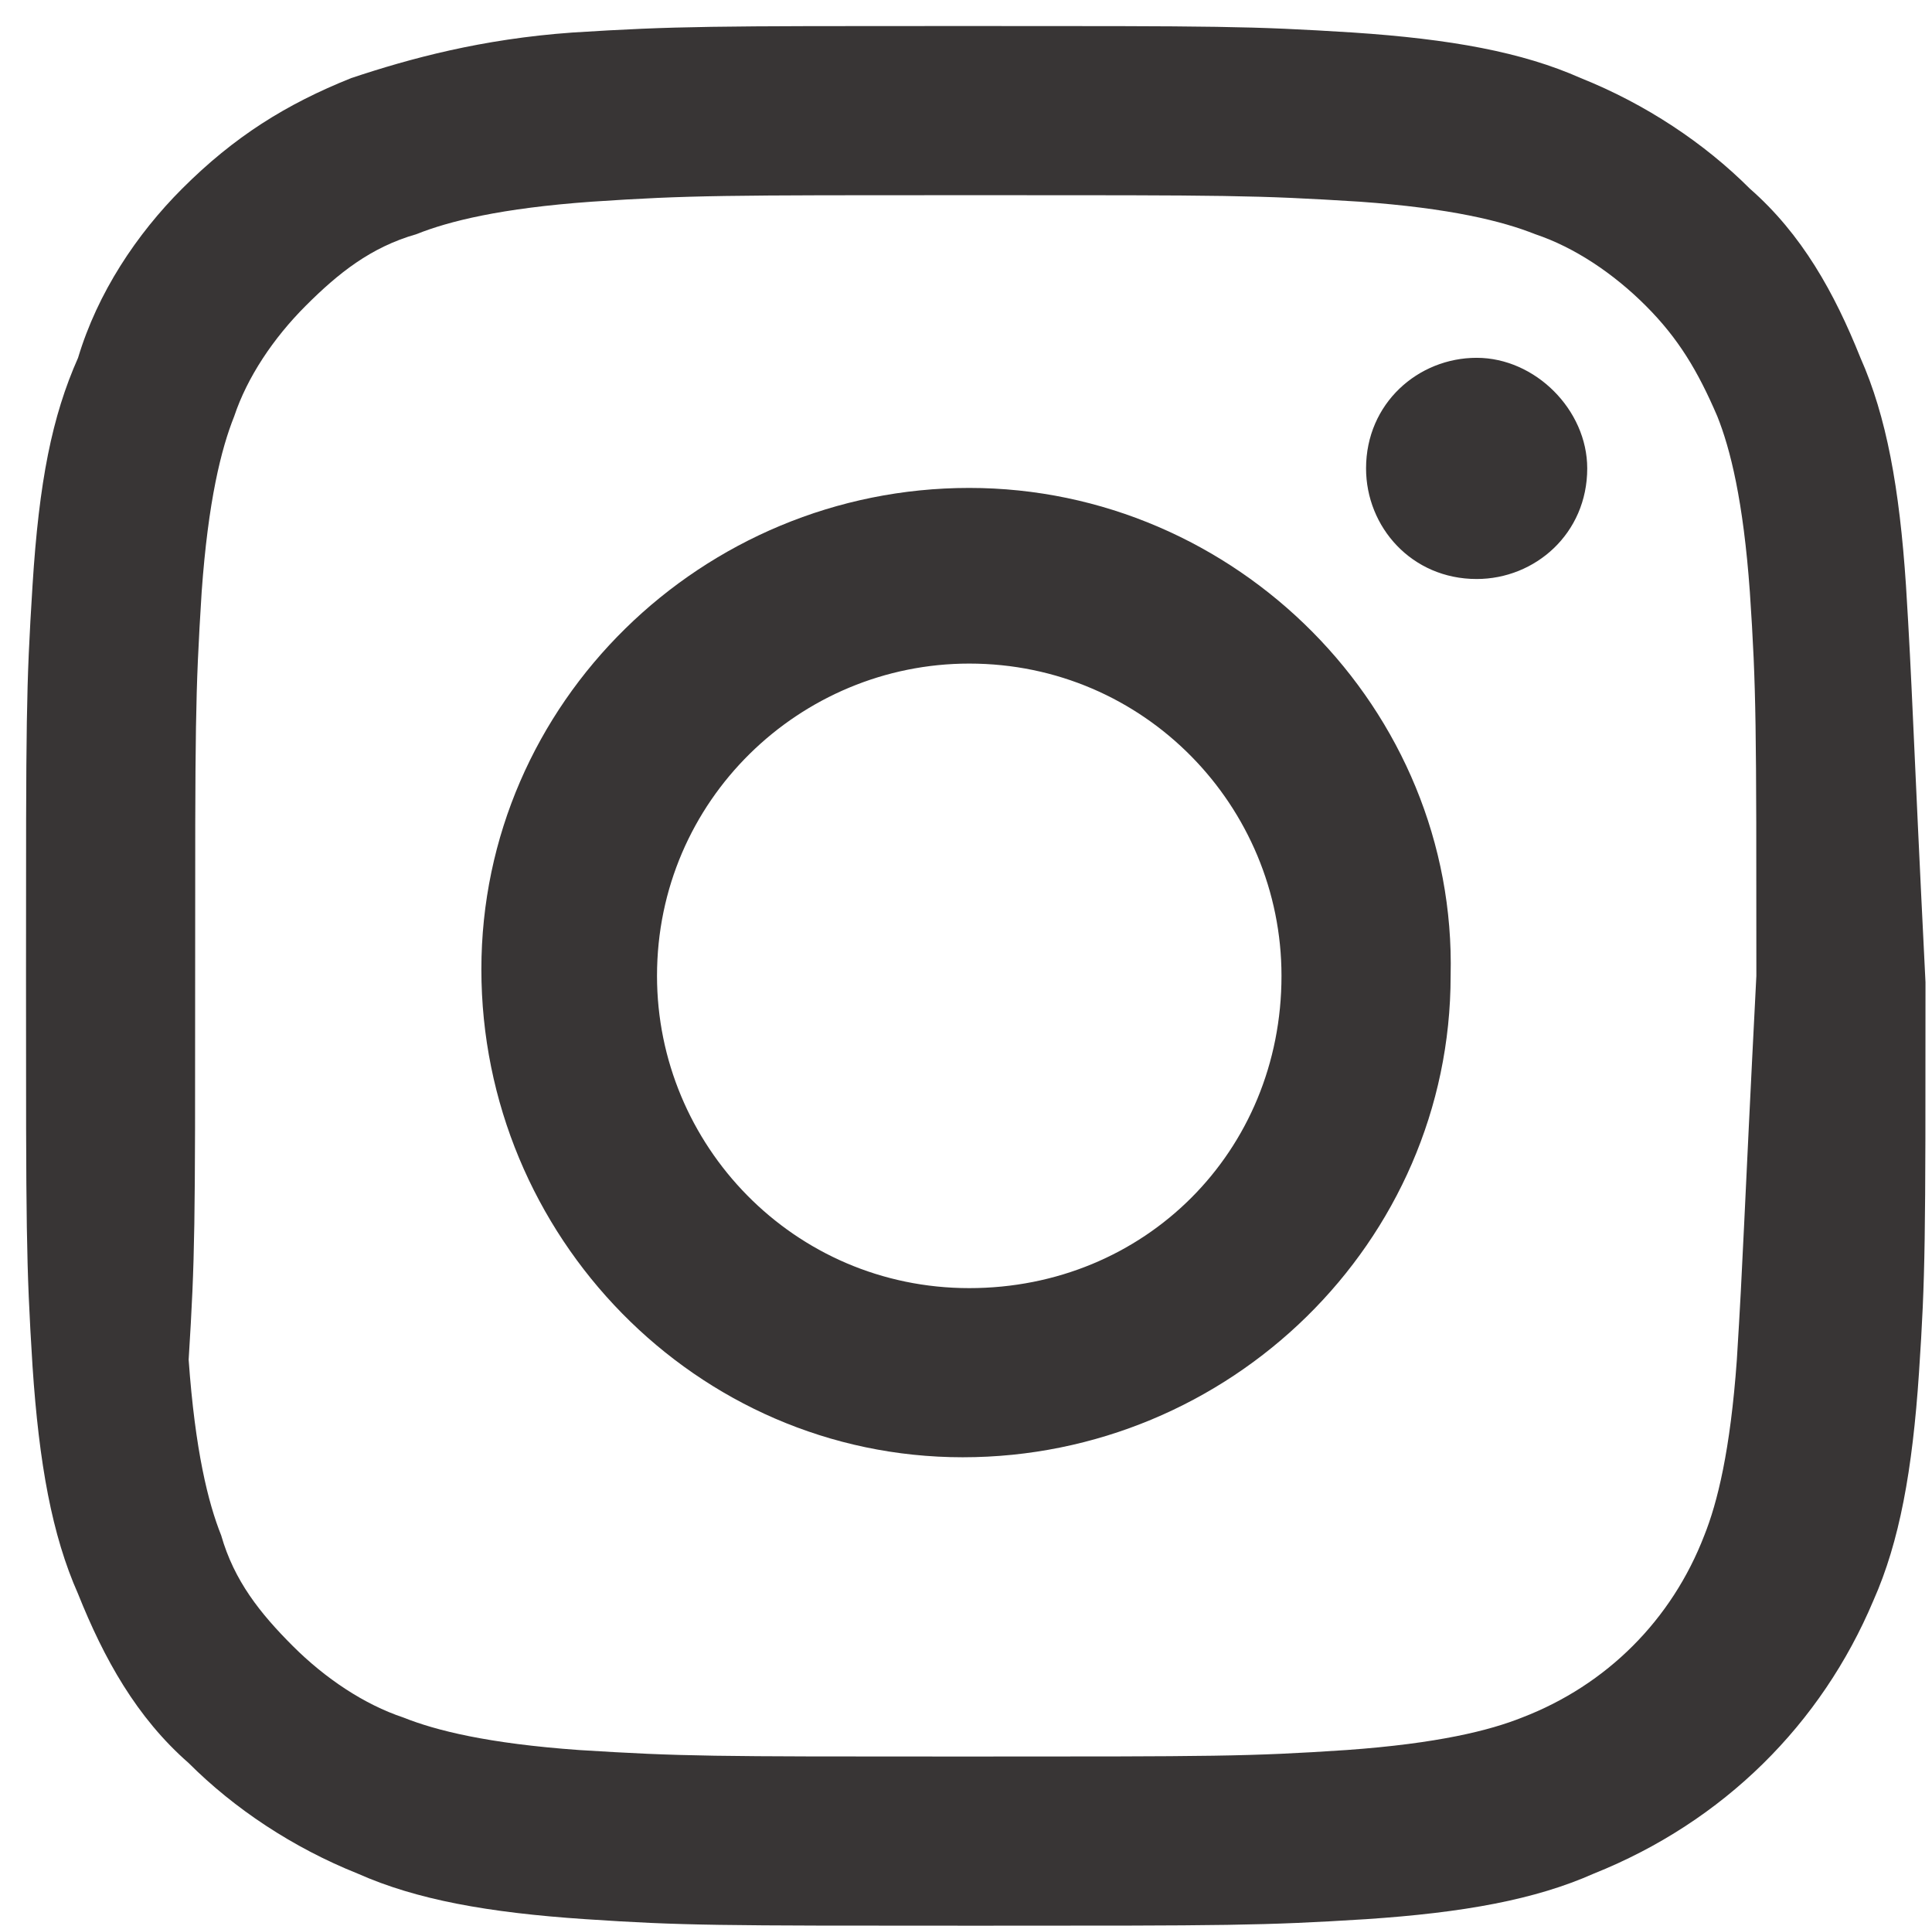
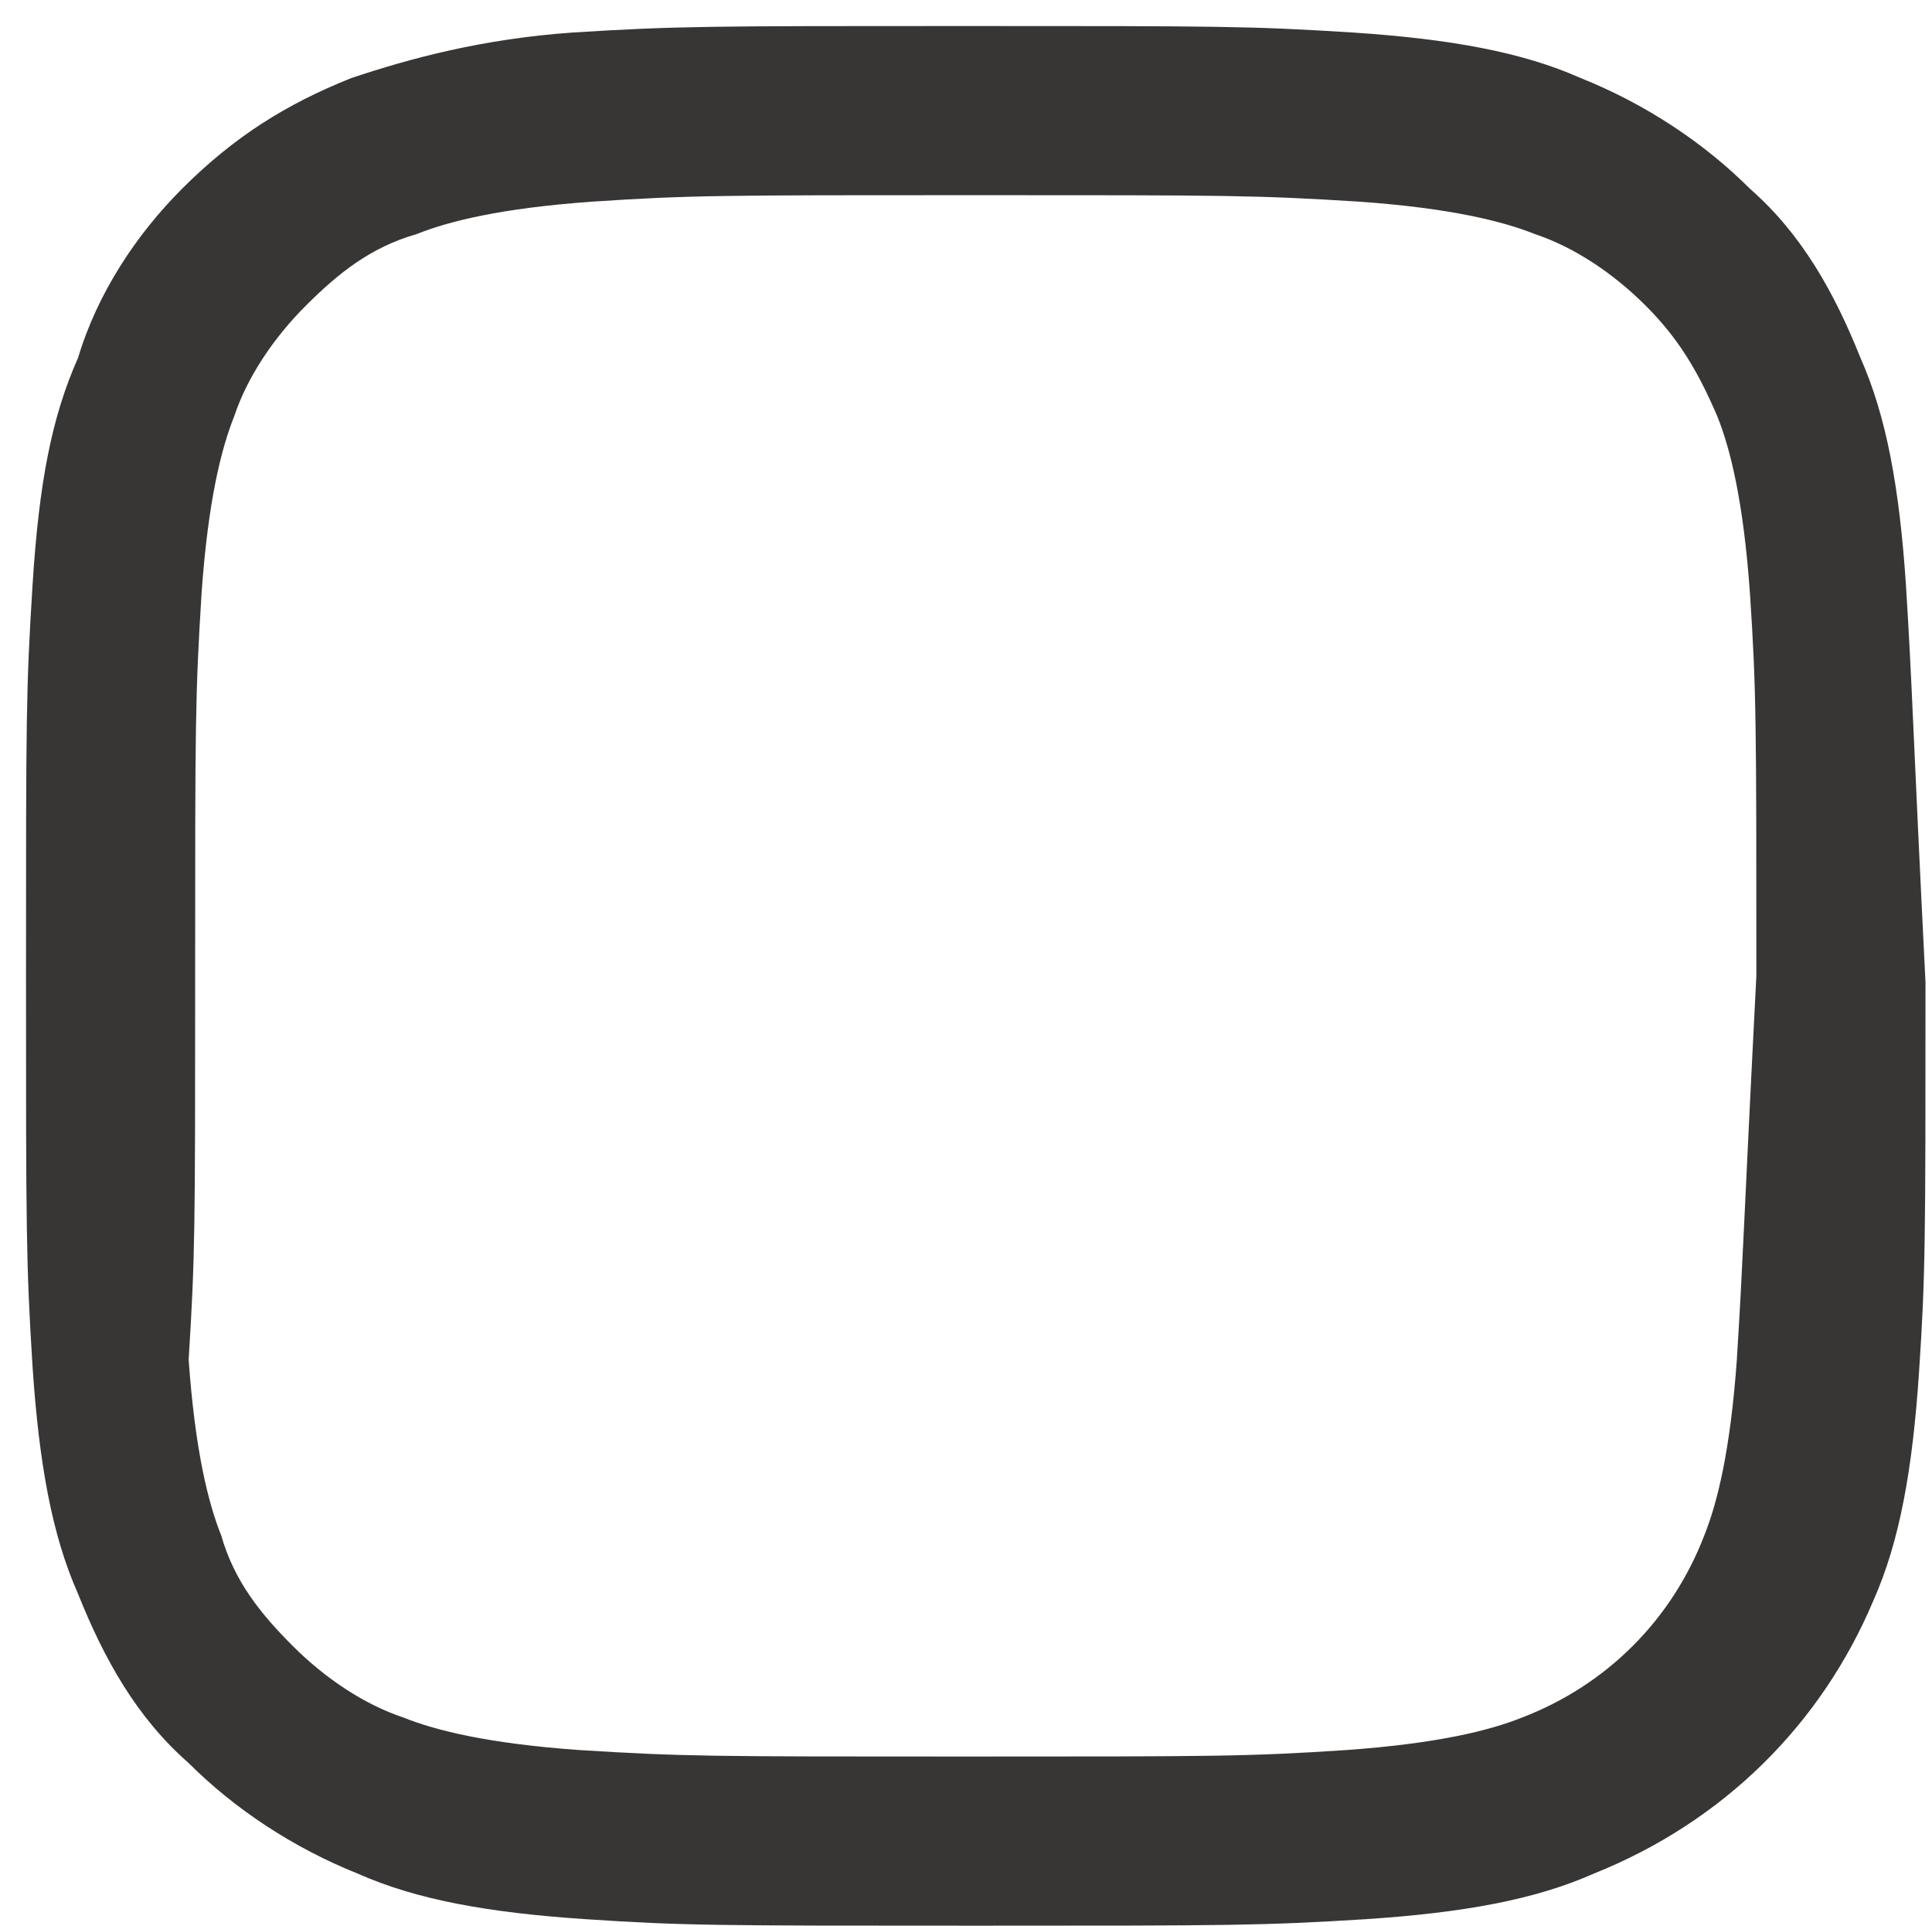
<svg xmlns="http://www.w3.org/2000/svg" version="1.1" id="Camada_1" x="0px" y="0px" viewBox="0 0 29.7 29.6" style="enable-background:new 0 0 29.7 29.6;" xml:space="preserve">
  <style type="text/css">
	.st0{fill:#383535;}
</style>
  <path class="st0" d="M29.3,9c-0.1-1.5-0.3-2.6-0.7-3.5c-0.4-1-0.9-1.9-1.7-2.6c-0.7-0.7-1.6-1.3-2.6-1.7c-0.9-0.4-2-0.6-3.5-0.7  c-1.6-0.1-2-0.1-6-0.1c-3.9,0-4.4,0-6,0.1C7.4,0.6,6.3,0.9,5.4,1.2c-1,0.4-1.8,0.9-2.6,1.7C2.1,3.6,1.5,4.5,1.2,5.5  C0.8,6.4,0.6,7.4,0.5,9c-0.1,1.6-0.1,2-0.1,6c0,3.9,0,4.4,0.1,6c0.1,1.5,0.3,2.6,0.7,3.5c0.4,1,0.9,1.9,1.7,2.6  c0.7,0.7,1.6,1.3,2.6,1.7c0.9,0.4,2,0.6,3.5,0.7c1.5,0.1,2,0.1,6,0.1c3.9,0,4.4,0,6-0.1c1.5-0.1,2.6-0.3,3.5-0.7  c2-0.8,3.5-2.3,4.3-4.2c0.4-0.9,0.6-2,0.7-3.5c0.1-1.5,0.1-2,0.1-6C29.4,11.1,29.4,10.6,29.3,9 M26.7,20.9c-0.1,1.4-0.3,2.2-0.5,2.7  c-0.5,1.3-1.5,2.3-2.8,2.8c-0.5,0.2-1.3,0.4-2.7,0.5c-1.5,0.1-2,0.1-5.9,0.1c-3.9,0-4.3,0-5.9-0.1c-1.4-0.1-2.2-0.3-2.7-0.5  c-0.6-0.2-1.2-0.6-1.7-1.1c-0.5-0.5-0.9-1-1.1-1.7c-0.2-0.5-0.4-1.3-0.5-2.7C3,19.3,3,18.9,3,15c0-3.9,0-4.3,0.1-5.9  c0.1-1.4,0.3-2.2,0.5-2.7c0.2-0.6,0.6-1.2,1.1-1.7c0.5-0.5,1-0.9,1.7-1.1c0.5-0.2,1.3-0.4,2.7-0.5c1.5-0.1,2-0.1,5.9-0.1  c3.9,0,4.3,0,5.9,0.1c1.4,0.1,2.2,0.3,2.7,0.5c0.6,0.2,1.2,0.6,1.7,1.1c0.5,0.5,0.8,1,1.1,1.7c0.2,0.5,0.4,1.3,0.5,2.7  c0.1,1.5,0.1,2,0.1,5.9C26.8,18.9,26.8,19.3,26.7,20.9" />
-   <path class="st0" d="M14.9,7.5c-4.1,0-7.5,3.3-7.5,7.4c0,4.1,3.3,7.5,7.4,7.5c4.1,0,7.5-3.3,7.5-7.4C22.4,10.9,19,7.5,14.9,7.5   M14.9,19.8c-2.7,0-4.8-2.2-4.8-4.8c0-2.7,2.2-4.8,4.8-4.8c2.7,0,4.8,2.2,4.8,4.8C19.7,17.7,17.6,19.8,14.9,19.8" />
-   <path class="st0" d="M24.4,7.2c0,1-0.8,1.7-1.7,1.7c-1,0-1.7-0.8-1.7-1.7c0-1,0.8-1.7,1.7-1.7C23.6,5.5,24.4,6.3,24.4,7.2" />
</svg>